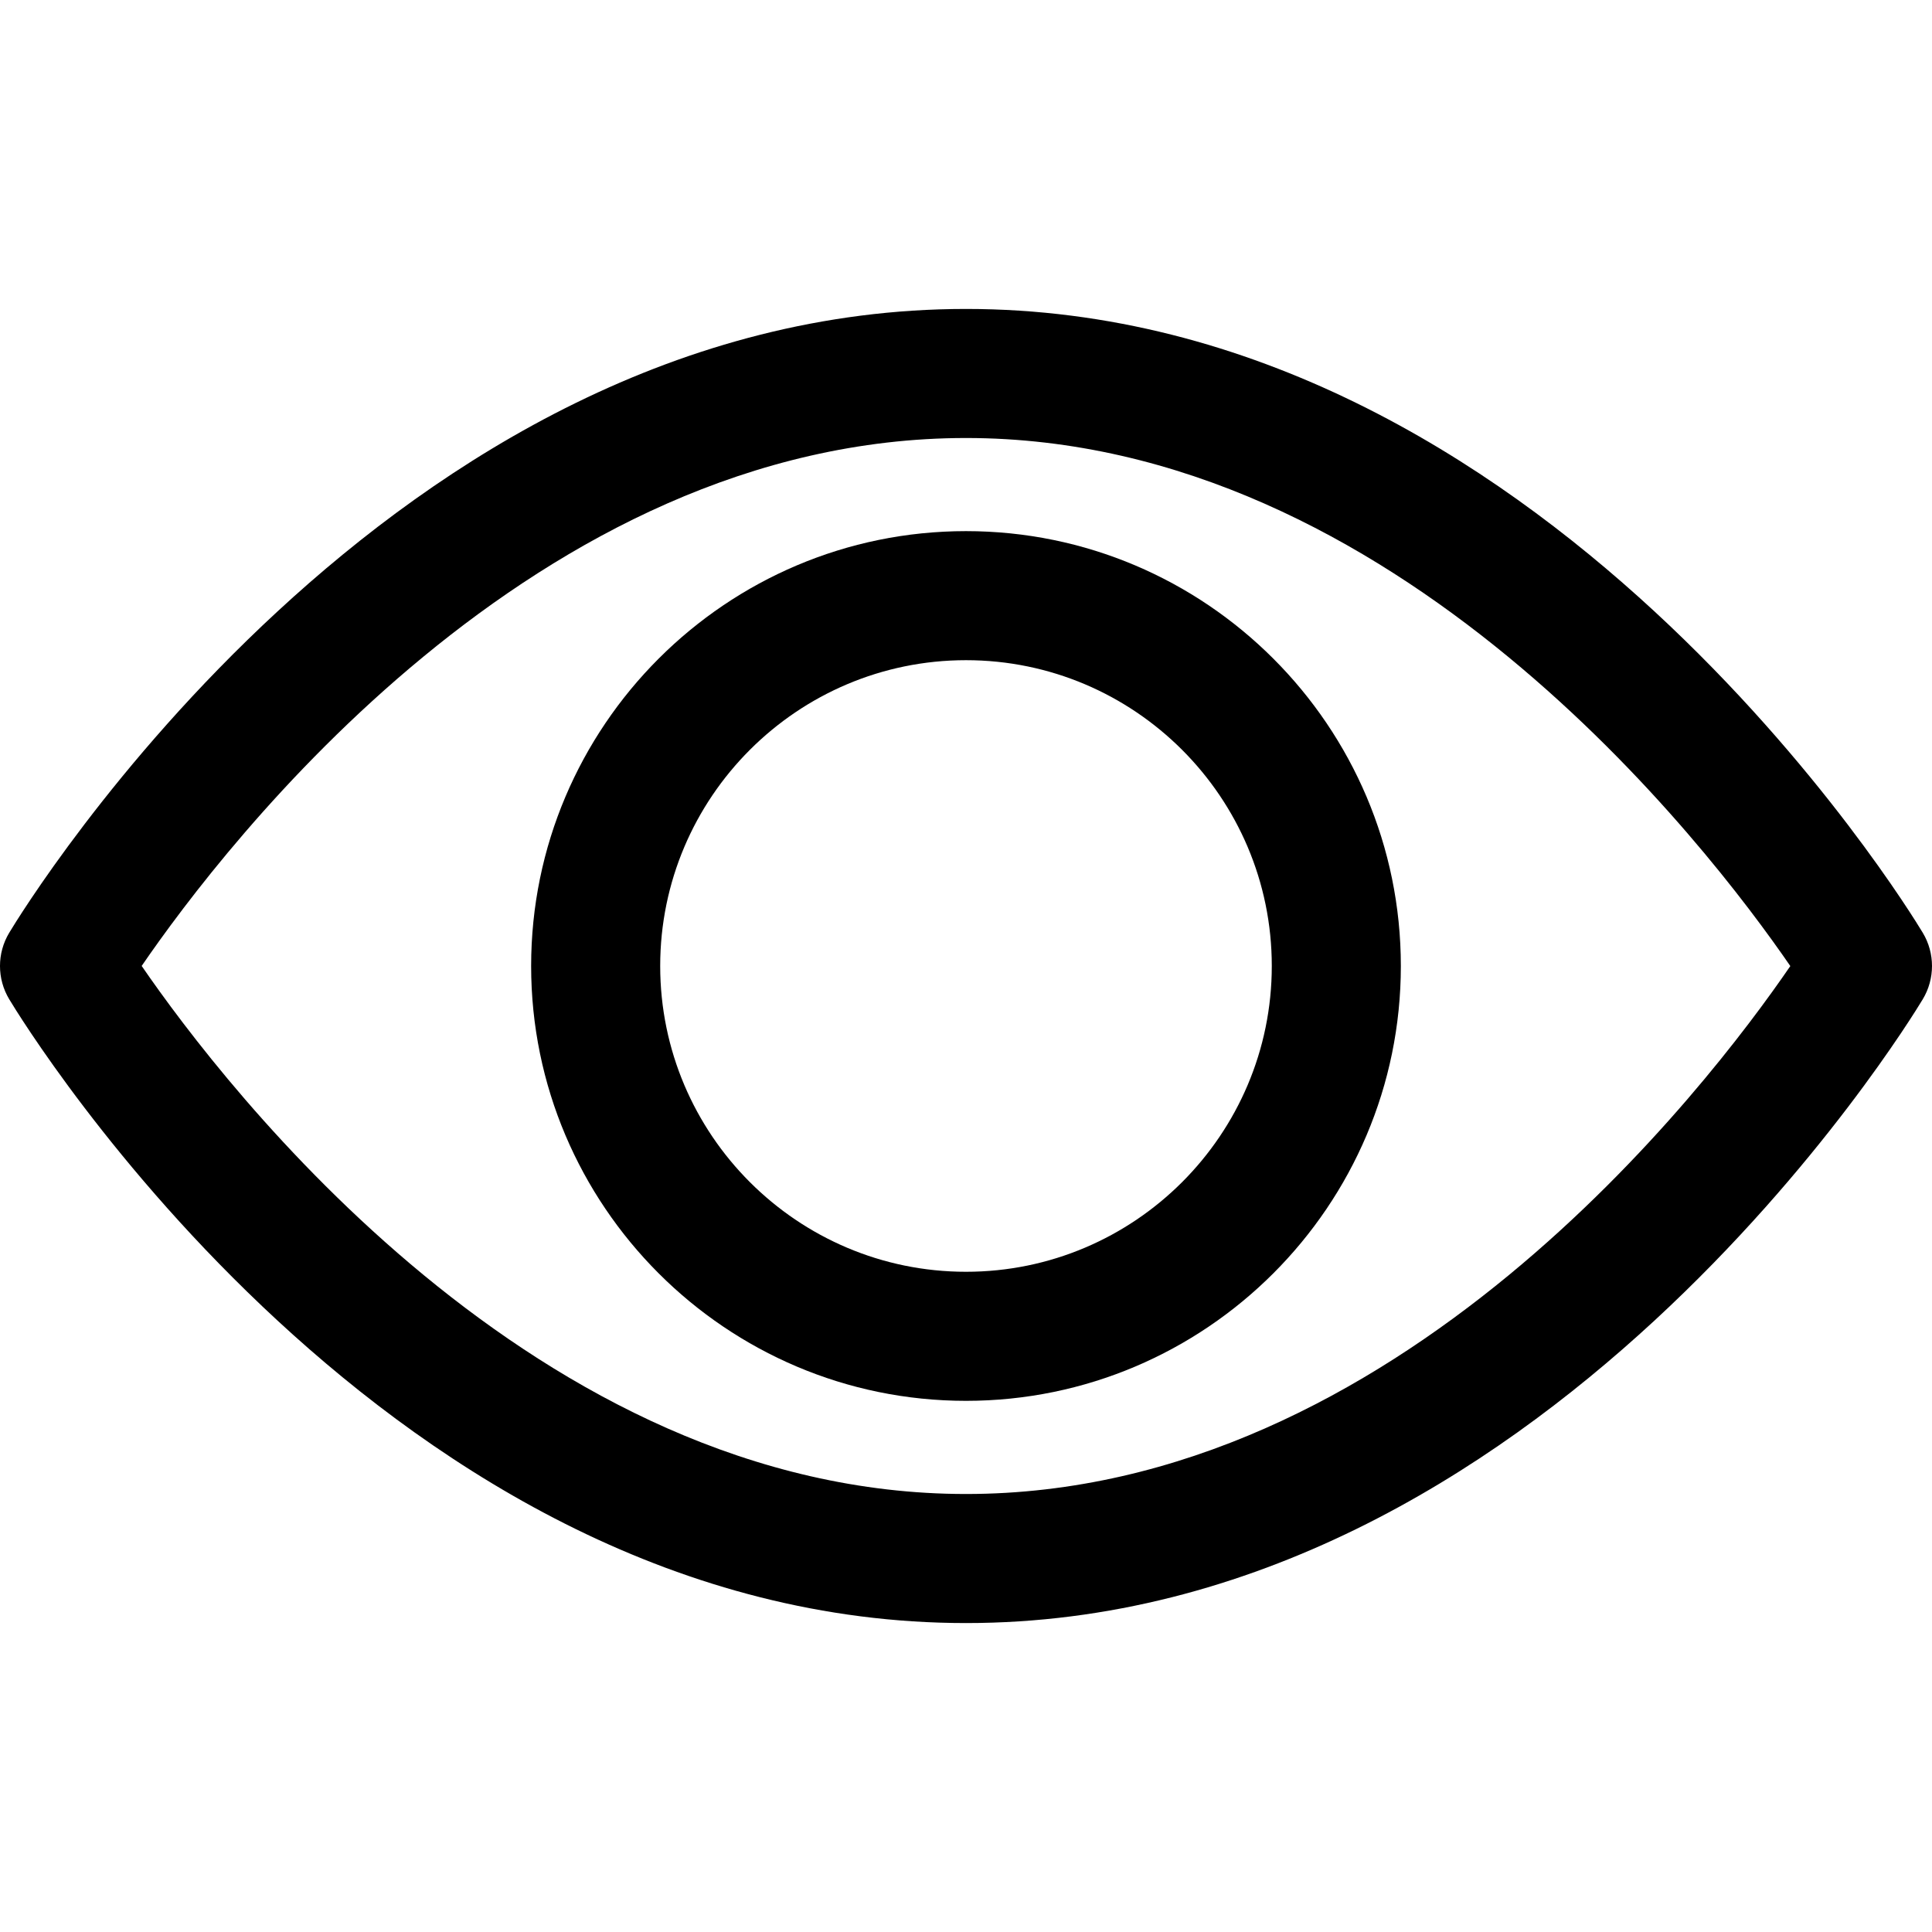
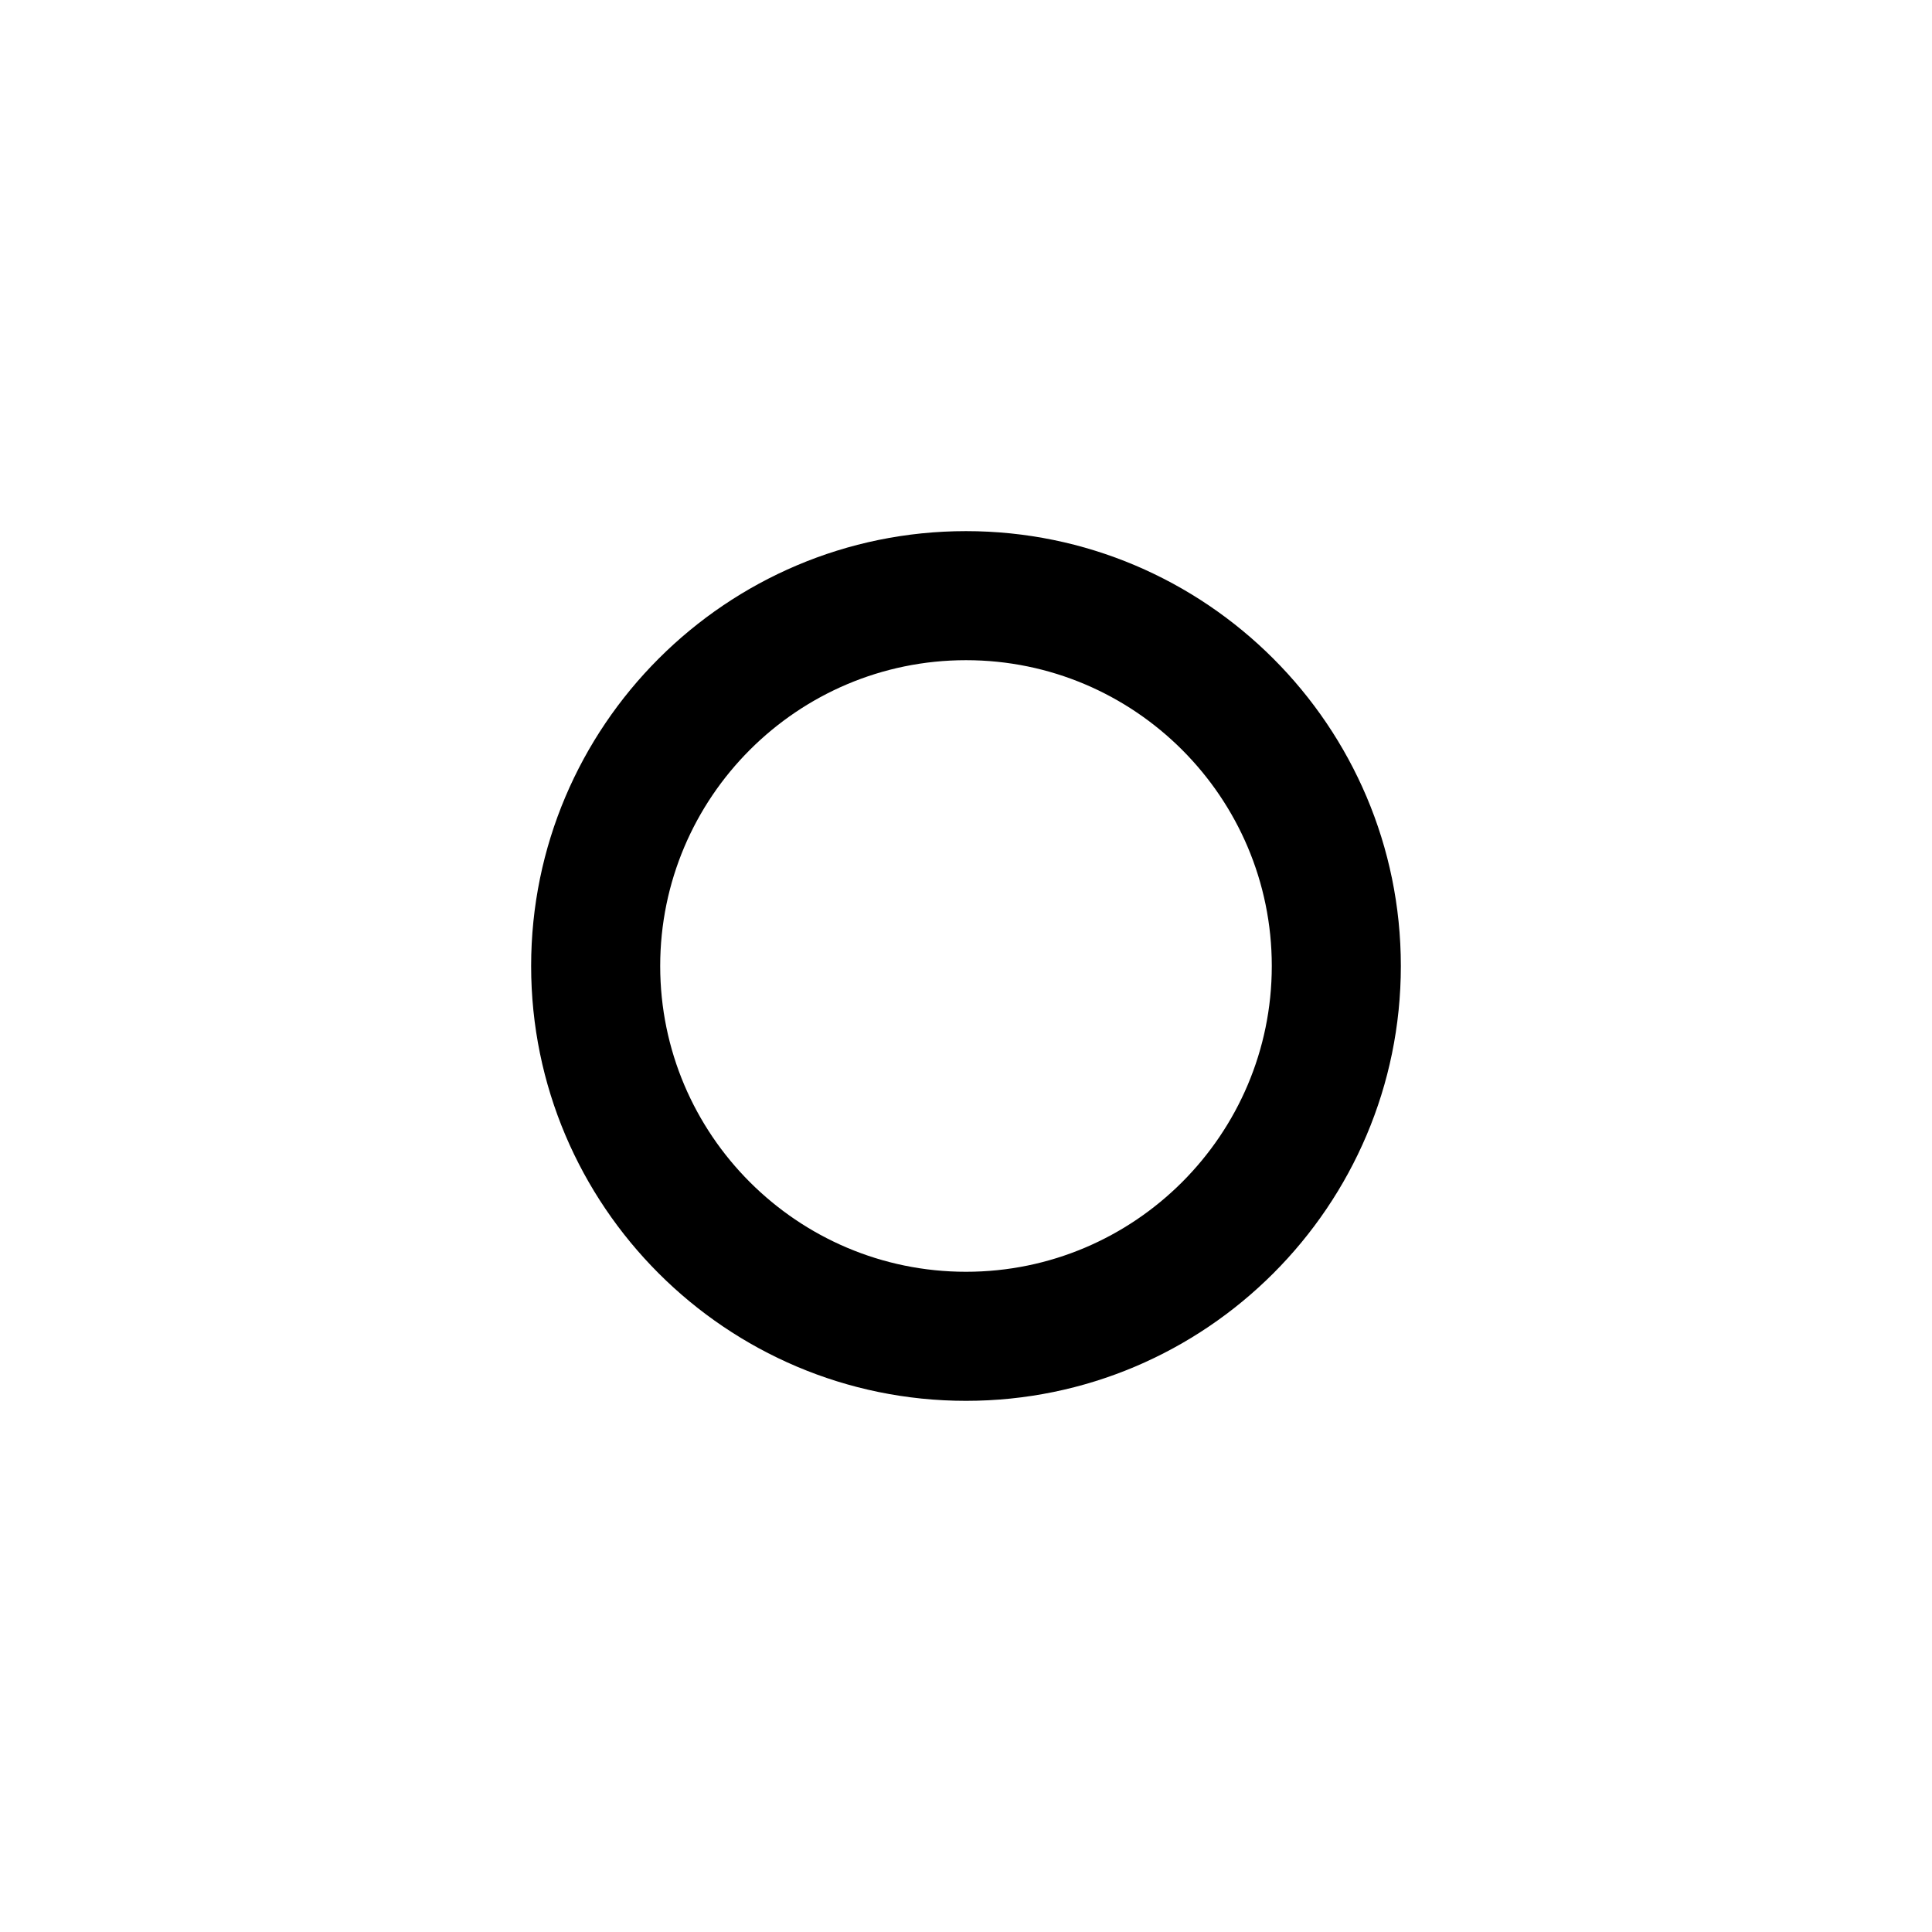
<svg xmlns="http://www.w3.org/2000/svg" version="1.1" id="Capa_1" x="0px" y="0px" viewBox="0 0 224.549 224.549" style="enable-background:new 0 0 224.549 224.549;" xml:space="preserve">
  <g>
-     <path d="M223.476,108.41c-1.779-2.96-44.35-72.503-111.202-72.503S2.851,105.45,1.072,108.41c-1.43,2.378-1.43,5.351,0,7.729   c1.779,2.96,44.35,72.503,111.202,72.503s109.423-69.543,111.202-72.503C224.906,113.761,224.906,110.788,223.476,108.41z    M112.274,173.642c-49.925,0-86.176-47.359-95.808-61.374c9.614-14.032,45.761-61.36,95.808-61.36   c49.925,0,86.176,47.359,95.808,61.374C198.468,126.313,162.321,173.642,112.274,173.642z" />
    <path d="M112.274,61.731c-27.869,0-50.542,22.674-50.542,50.543c0,27.868,22.673,50.54,50.542,50.54   c27.868,0,50.541-22.672,50.541-50.54C162.815,84.405,140.143,61.731,112.274,61.731z M112.274,147.814   c-19.598,0-35.542-15.943-35.542-35.54c0-19.599,15.944-35.543,35.542-35.543s35.541,15.944,35.541,35.543   C147.815,131.871,131.872,147.814,112.274,147.814z" />
  </g>
</svg>